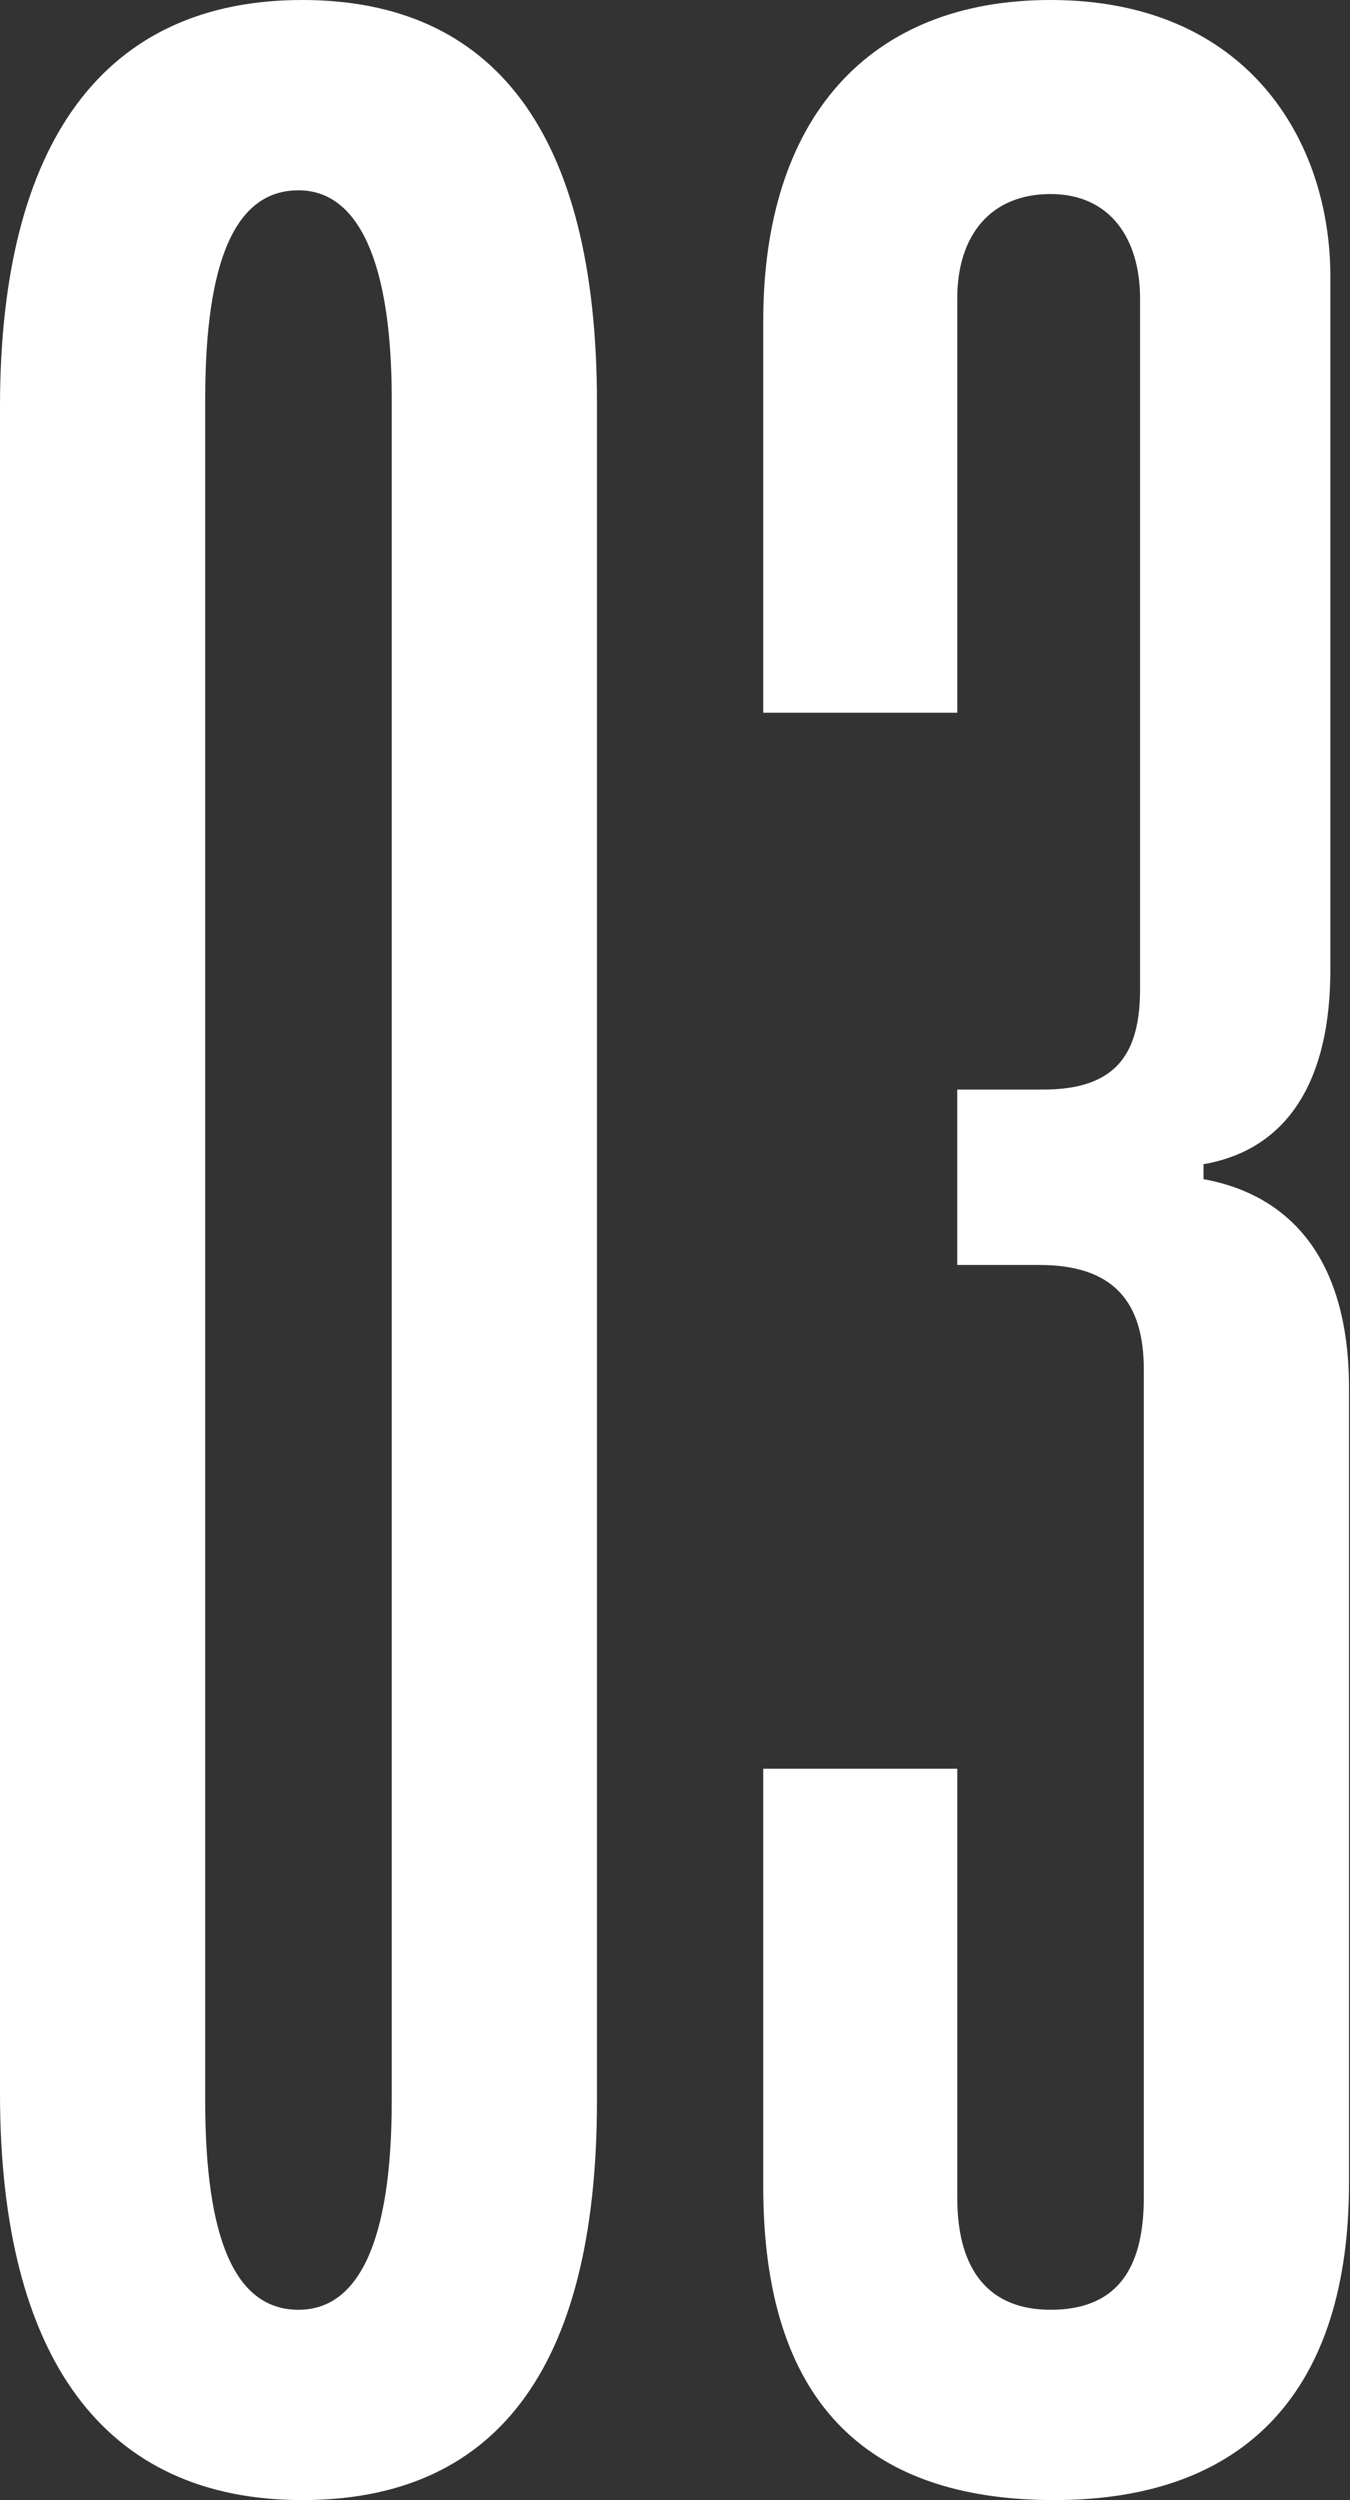
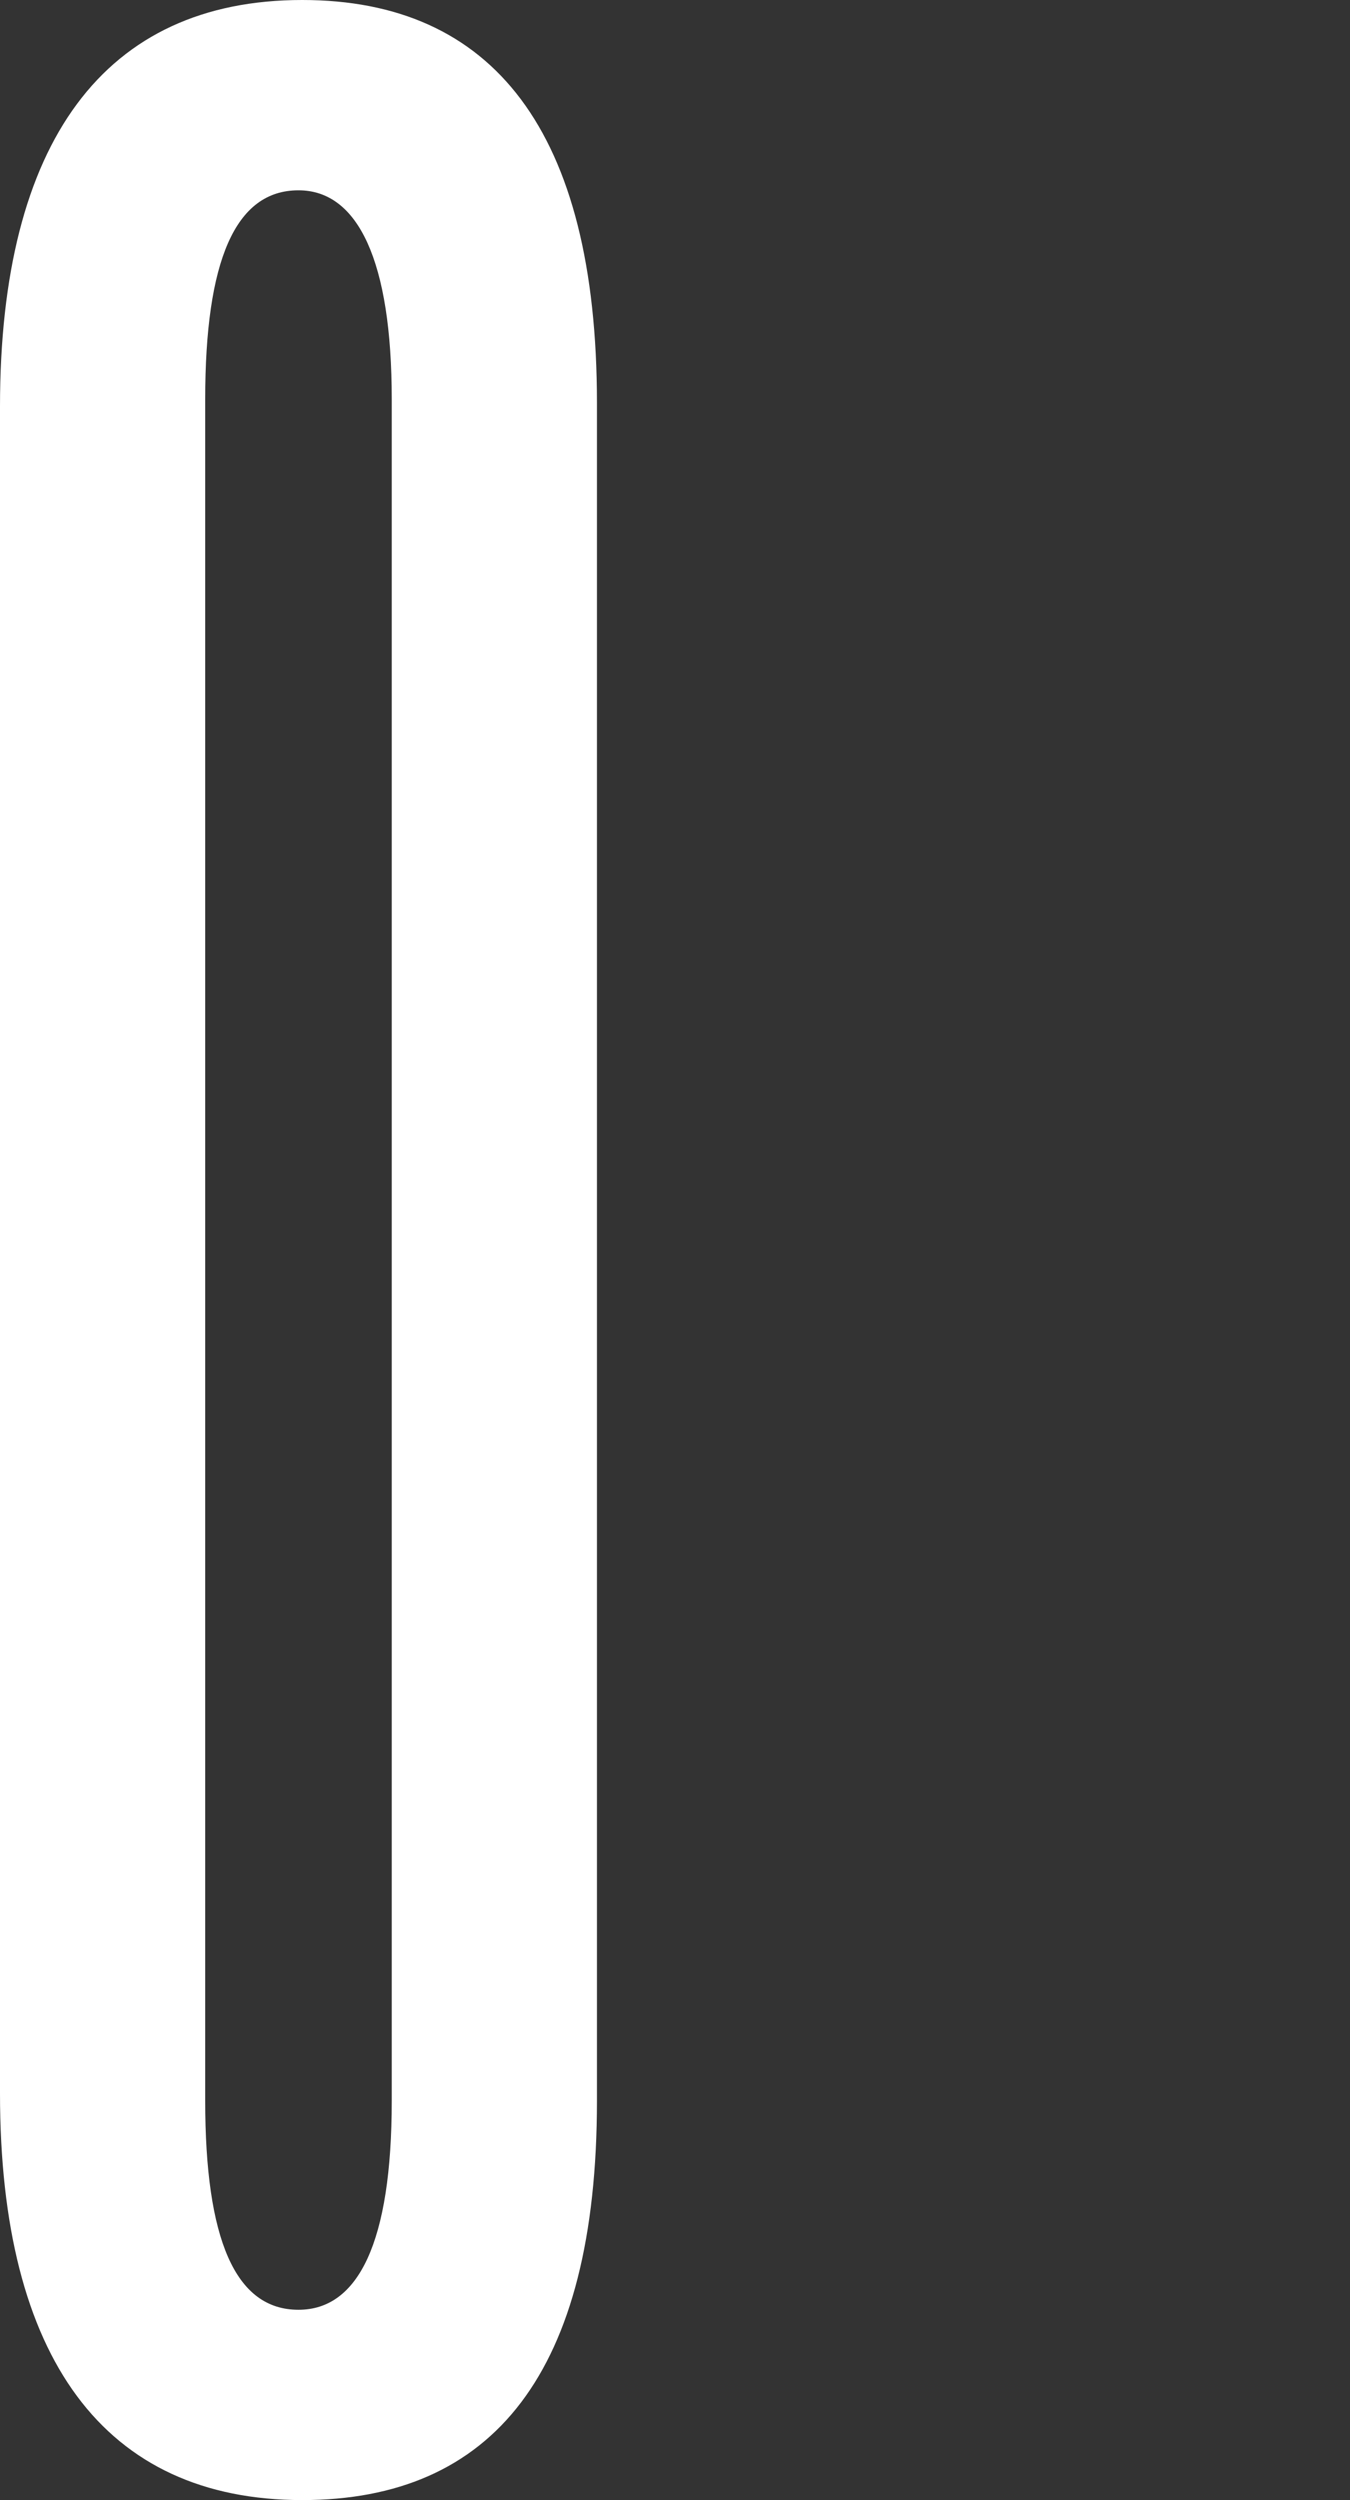
<svg xmlns="http://www.w3.org/2000/svg" width="391" height="724" viewBox="0 0 391 724" fill="none">
  <rect x="0" y="0" width="391" height="724" fill="#333333" stroke="none" />
-   <path d="M172.895 116.704C172.895 37.821 142.639 0 87.528 0C30.257 0 0 41.063 0 117.785V606.215C0 682.937 30.257 723.999 87.528 723.999C142.639 723.999 172.895 687.259 172.895 608.376V116.704ZM113.463 608.376C113.463 649.438 103.737 668.889 86.448 668.889C68.078 668.889 59.433 648.358 59.433 608.376V115.624C59.433 75.642 68.078 55.11 86.448 55.11C103.737 55.11 113.463 75.642 113.463 115.624V608.376Z" fill="white" />
-   <path d="M390.712 401.982C390.712 363.08 372.341 345.791 348.568 341.468V337.146C373.422 332.824 385.309 312.292 385.309 280.955V79.964C385.309 41.063 361.535 0 304.264 0C251.315 0 221.058 34.579 221.058 92.931V206.394H277.249V86.448C277.249 68.078 286.974 56.191 304.264 56.191C321.553 56.191 330.198 69.158 330.198 86.448V286.358C330.198 304.728 323.715 315.534 302.103 315.534H277.249V366.322H301.022C322.634 366.322 331.279 377.128 331.279 396.579V636.471C331.279 658.083 322.634 668.889 304.264 668.889C286.974 668.889 277.249 658.083 277.249 636.471V512.203H221.058V633.229C221.058 694.823 250.234 723.999 305.344 723.999C361.535 723.999 390.712 691.582 390.712 632.149V401.982Z" fill="white" />
+   <path d="M172.895 116.704C172.895 37.821 142.639 0 87.528 0C30.257 0 0 41.063 0 117.785V606.215C0 682.937 30.257 723.999 87.528 723.999C142.639 723.999 172.895 687.259 172.895 608.376V116.704ZM113.463 608.376C113.463 649.438 103.737 668.889 86.448 668.889C68.078 668.889 59.433 648.358 59.433 608.376V115.624C59.433 75.642 68.078 55.11 86.448 55.11C103.737 55.11 113.463 75.642 113.463 115.624Z" fill="white" />
</svg>